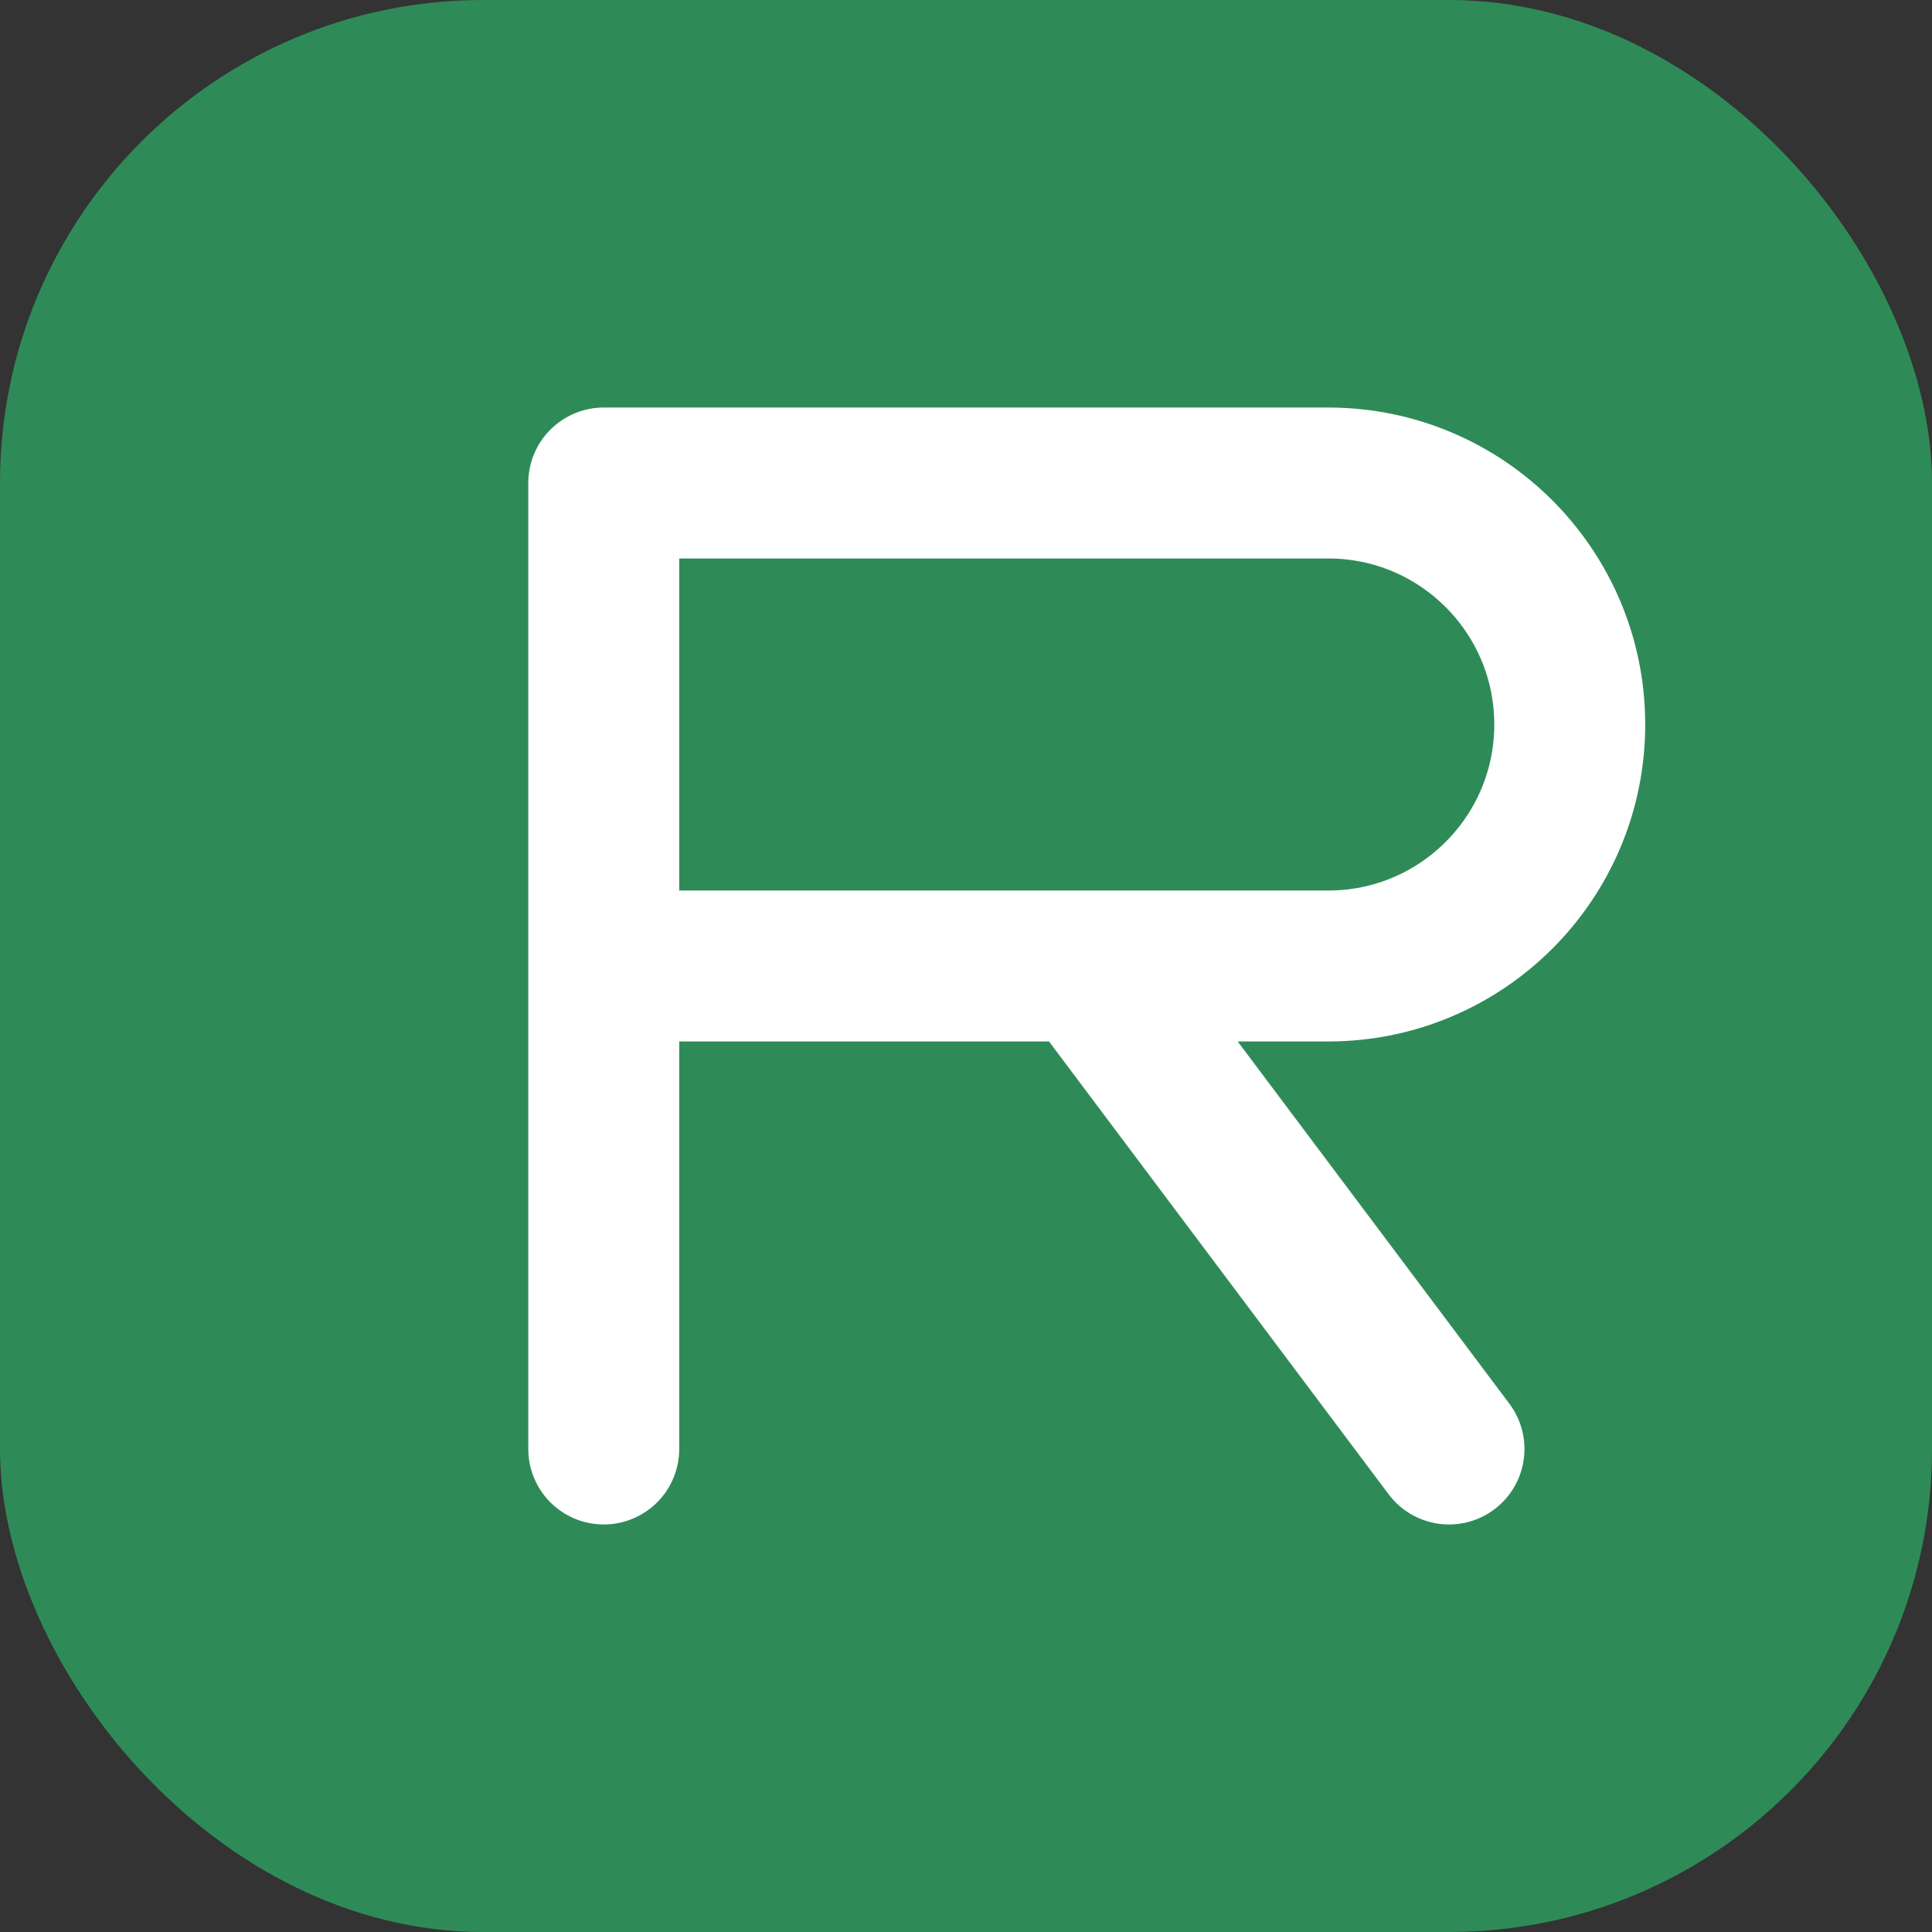
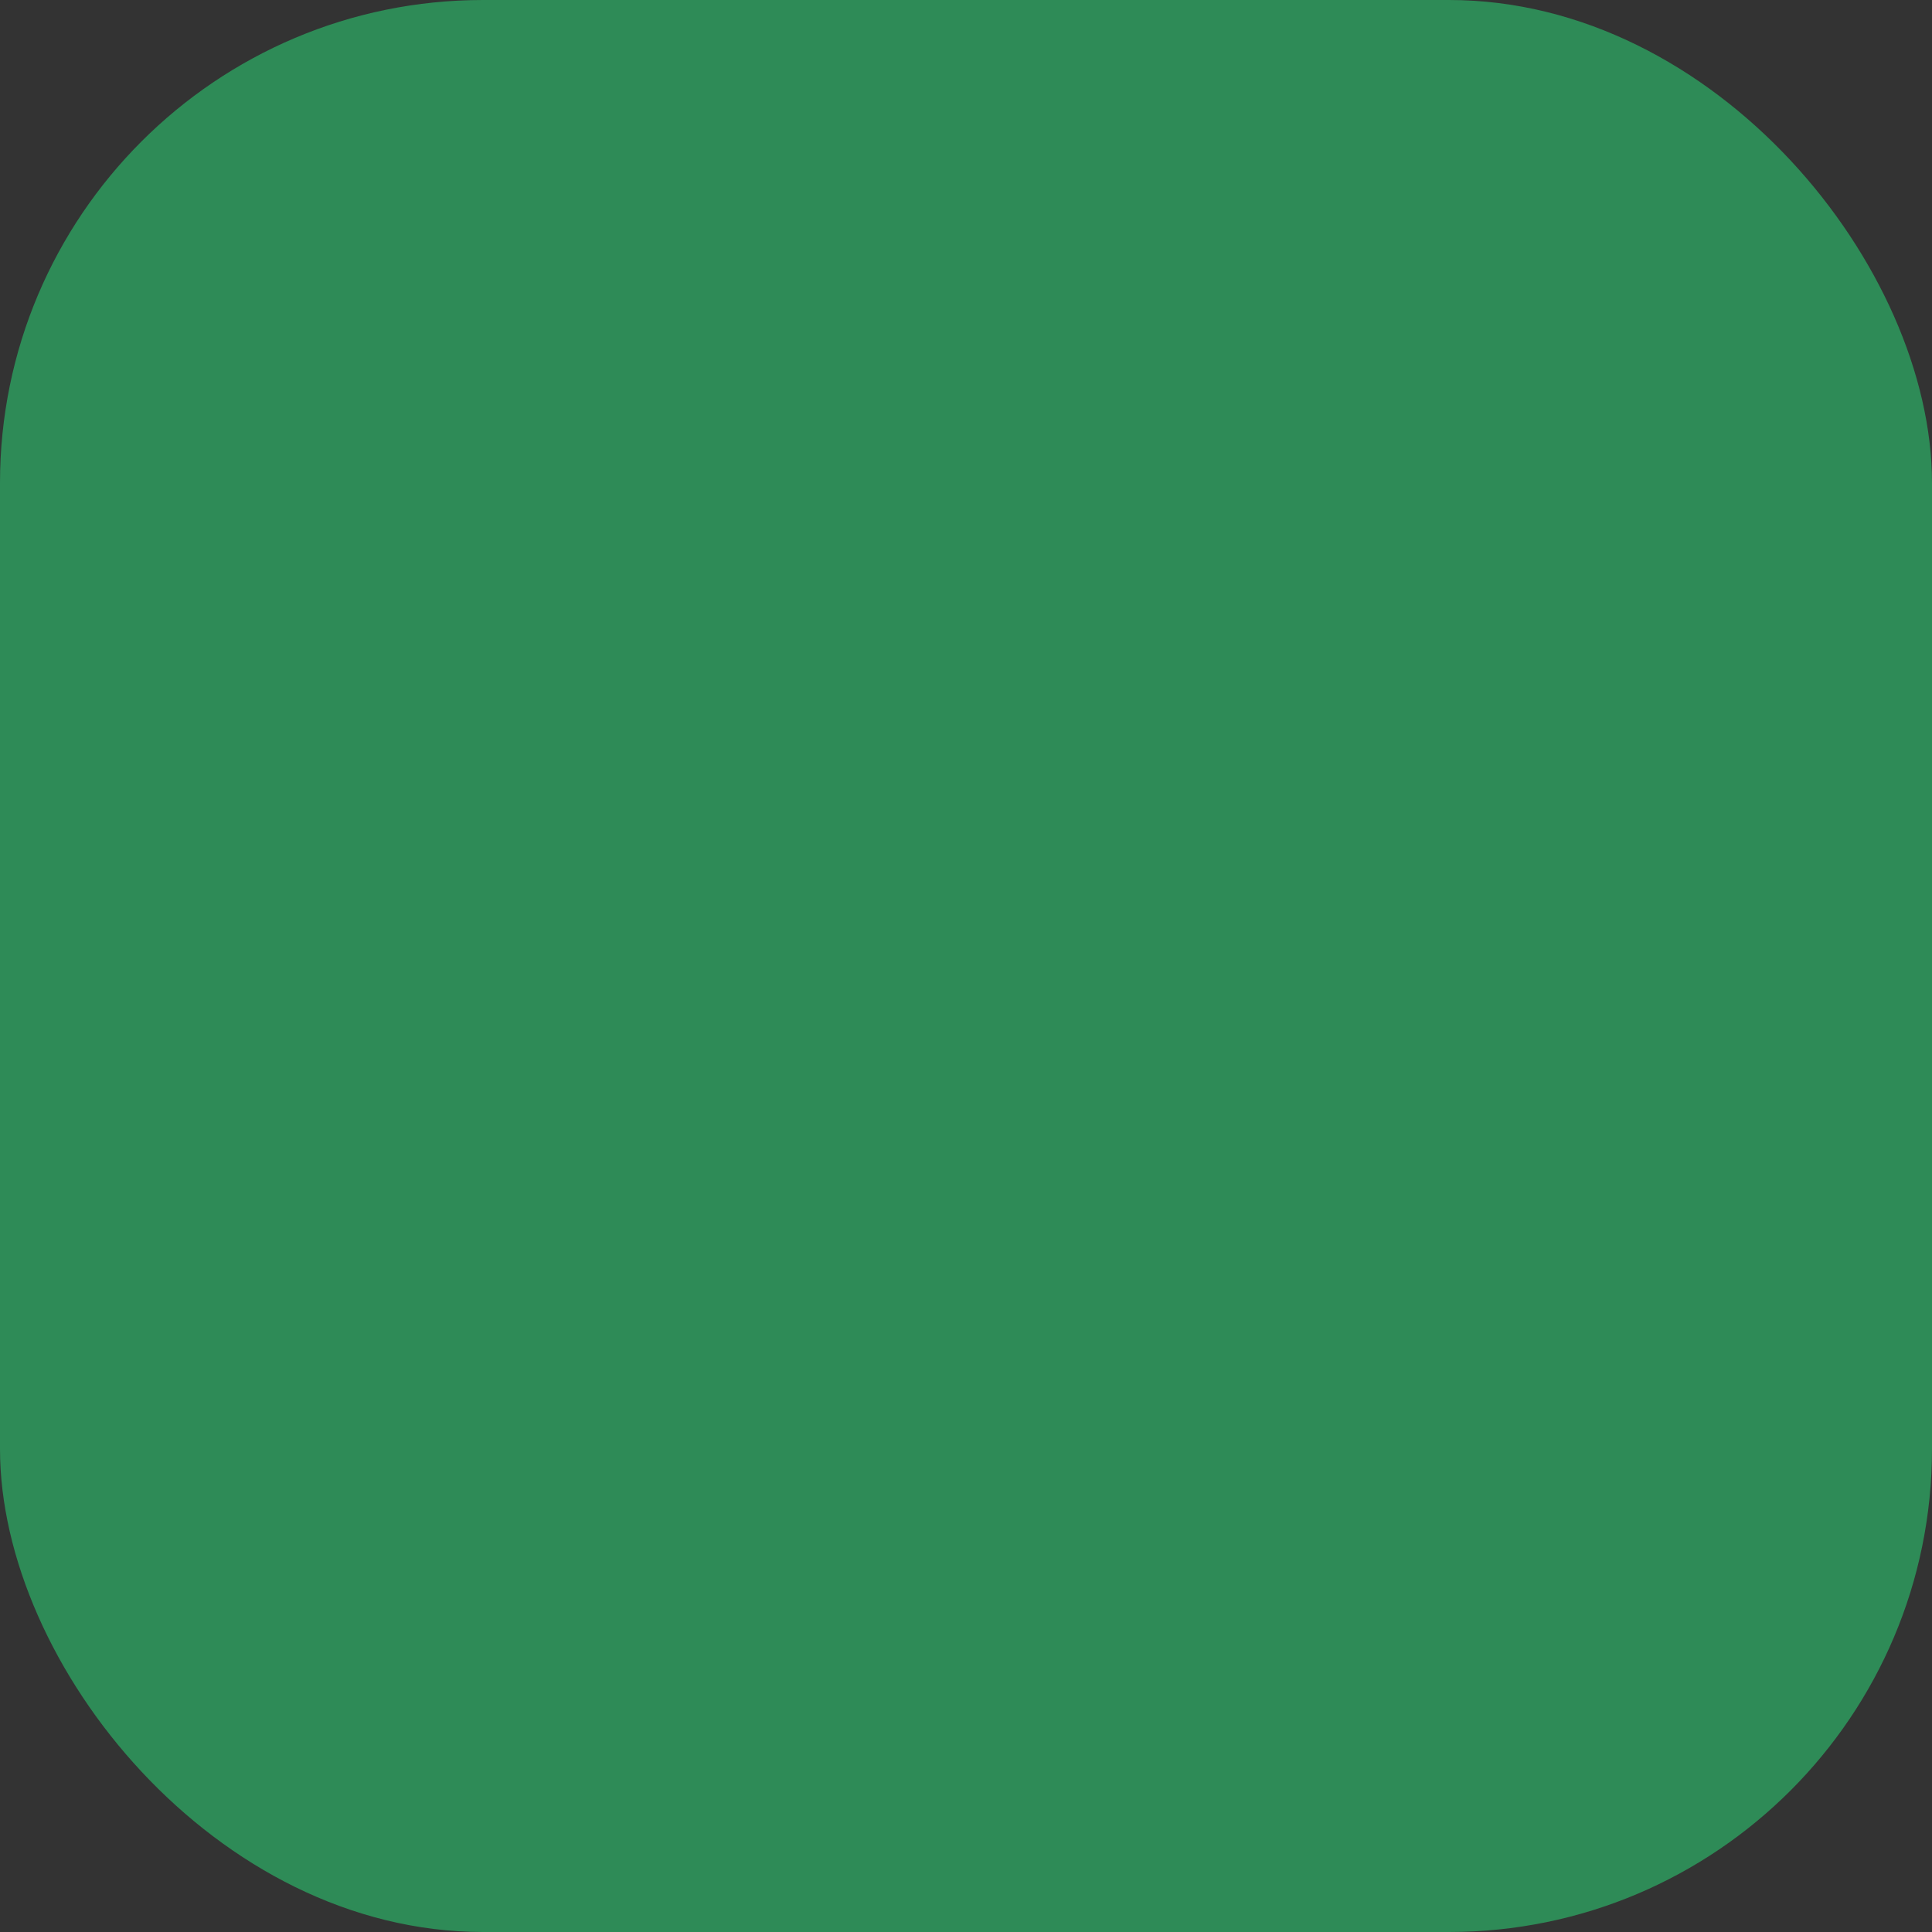
<svg xmlns="http://www.w3.org/2000/svg" width="32" height="32" viewBox="0 0 32 32" fill="none">
  <rect x="0" y="0" width="32" height="32" fill="#333333" stroke="none" />
  <rect width="32" height="32" rx="8" fill="#2E8B57" />
-   <path d="M10 8C10 8 22 8 22 8C24.209 8 26 9.791 26 12V12C26 14.209 24.209 16 22 16H10M10 16L18 16L24 24M10 8L10 24" stroke="white" stroke-width="2.5" stroke-linecap="round" stroke-linejoin="round" />
</svg>